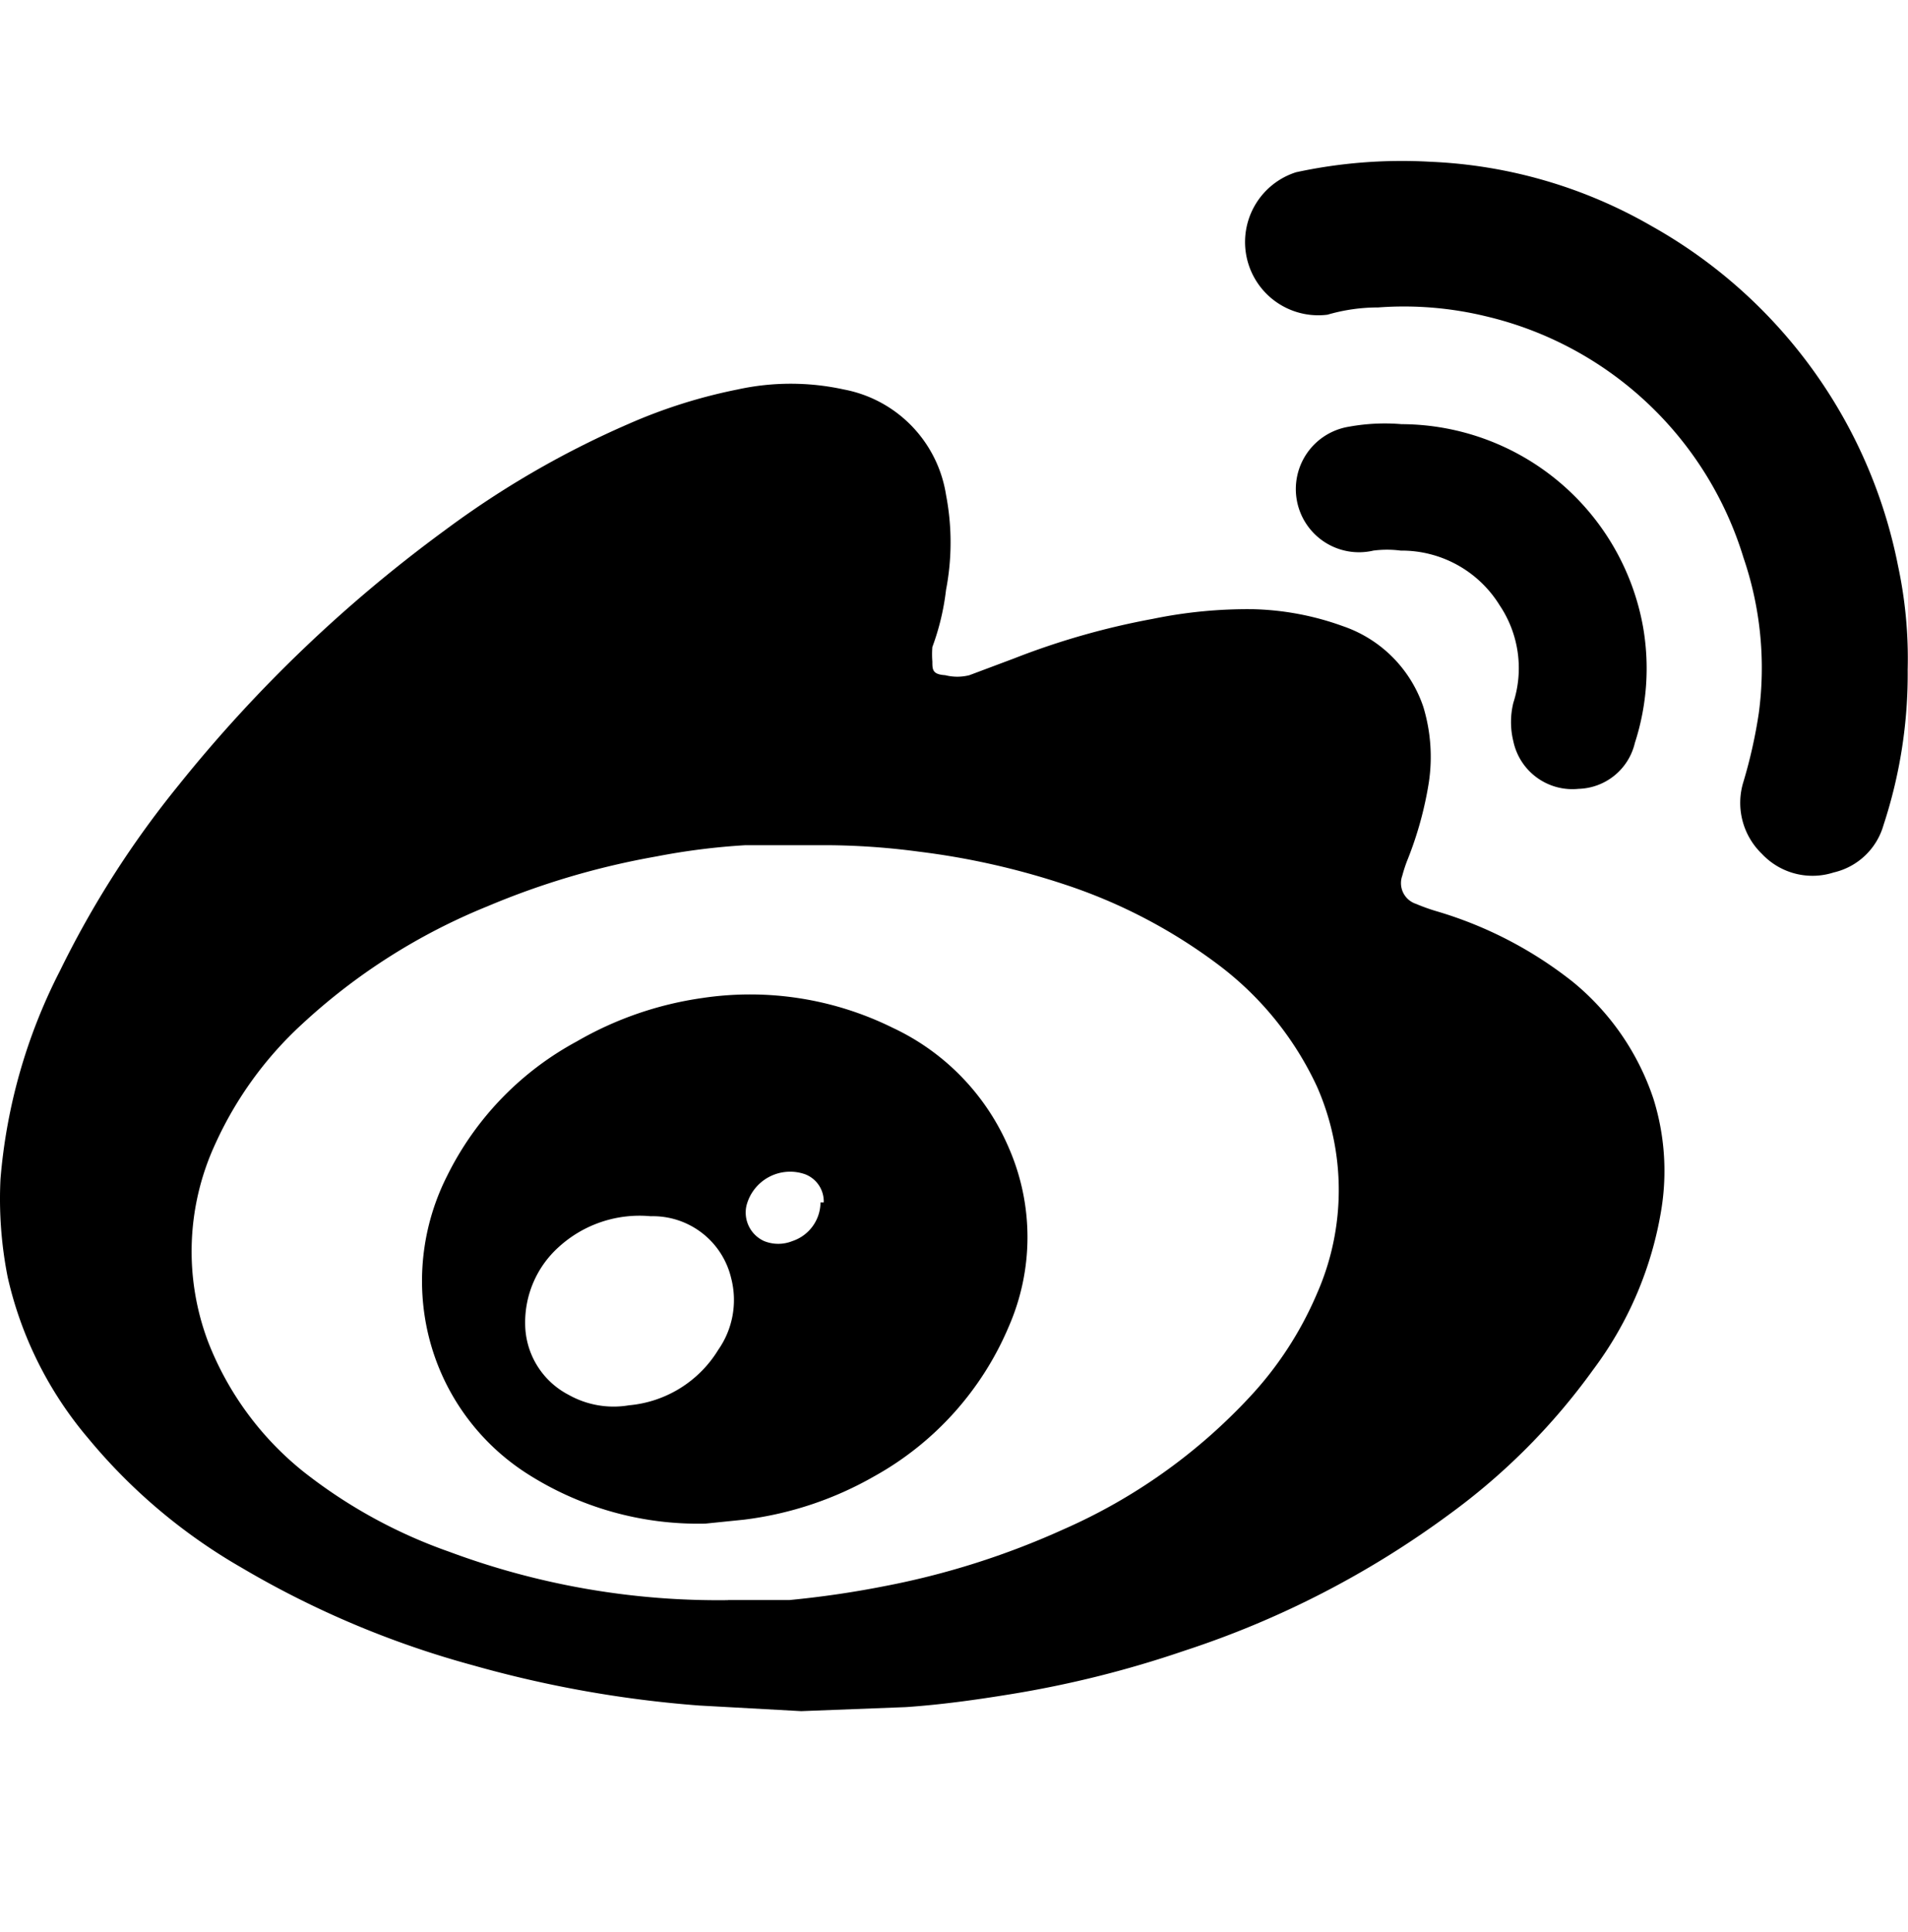
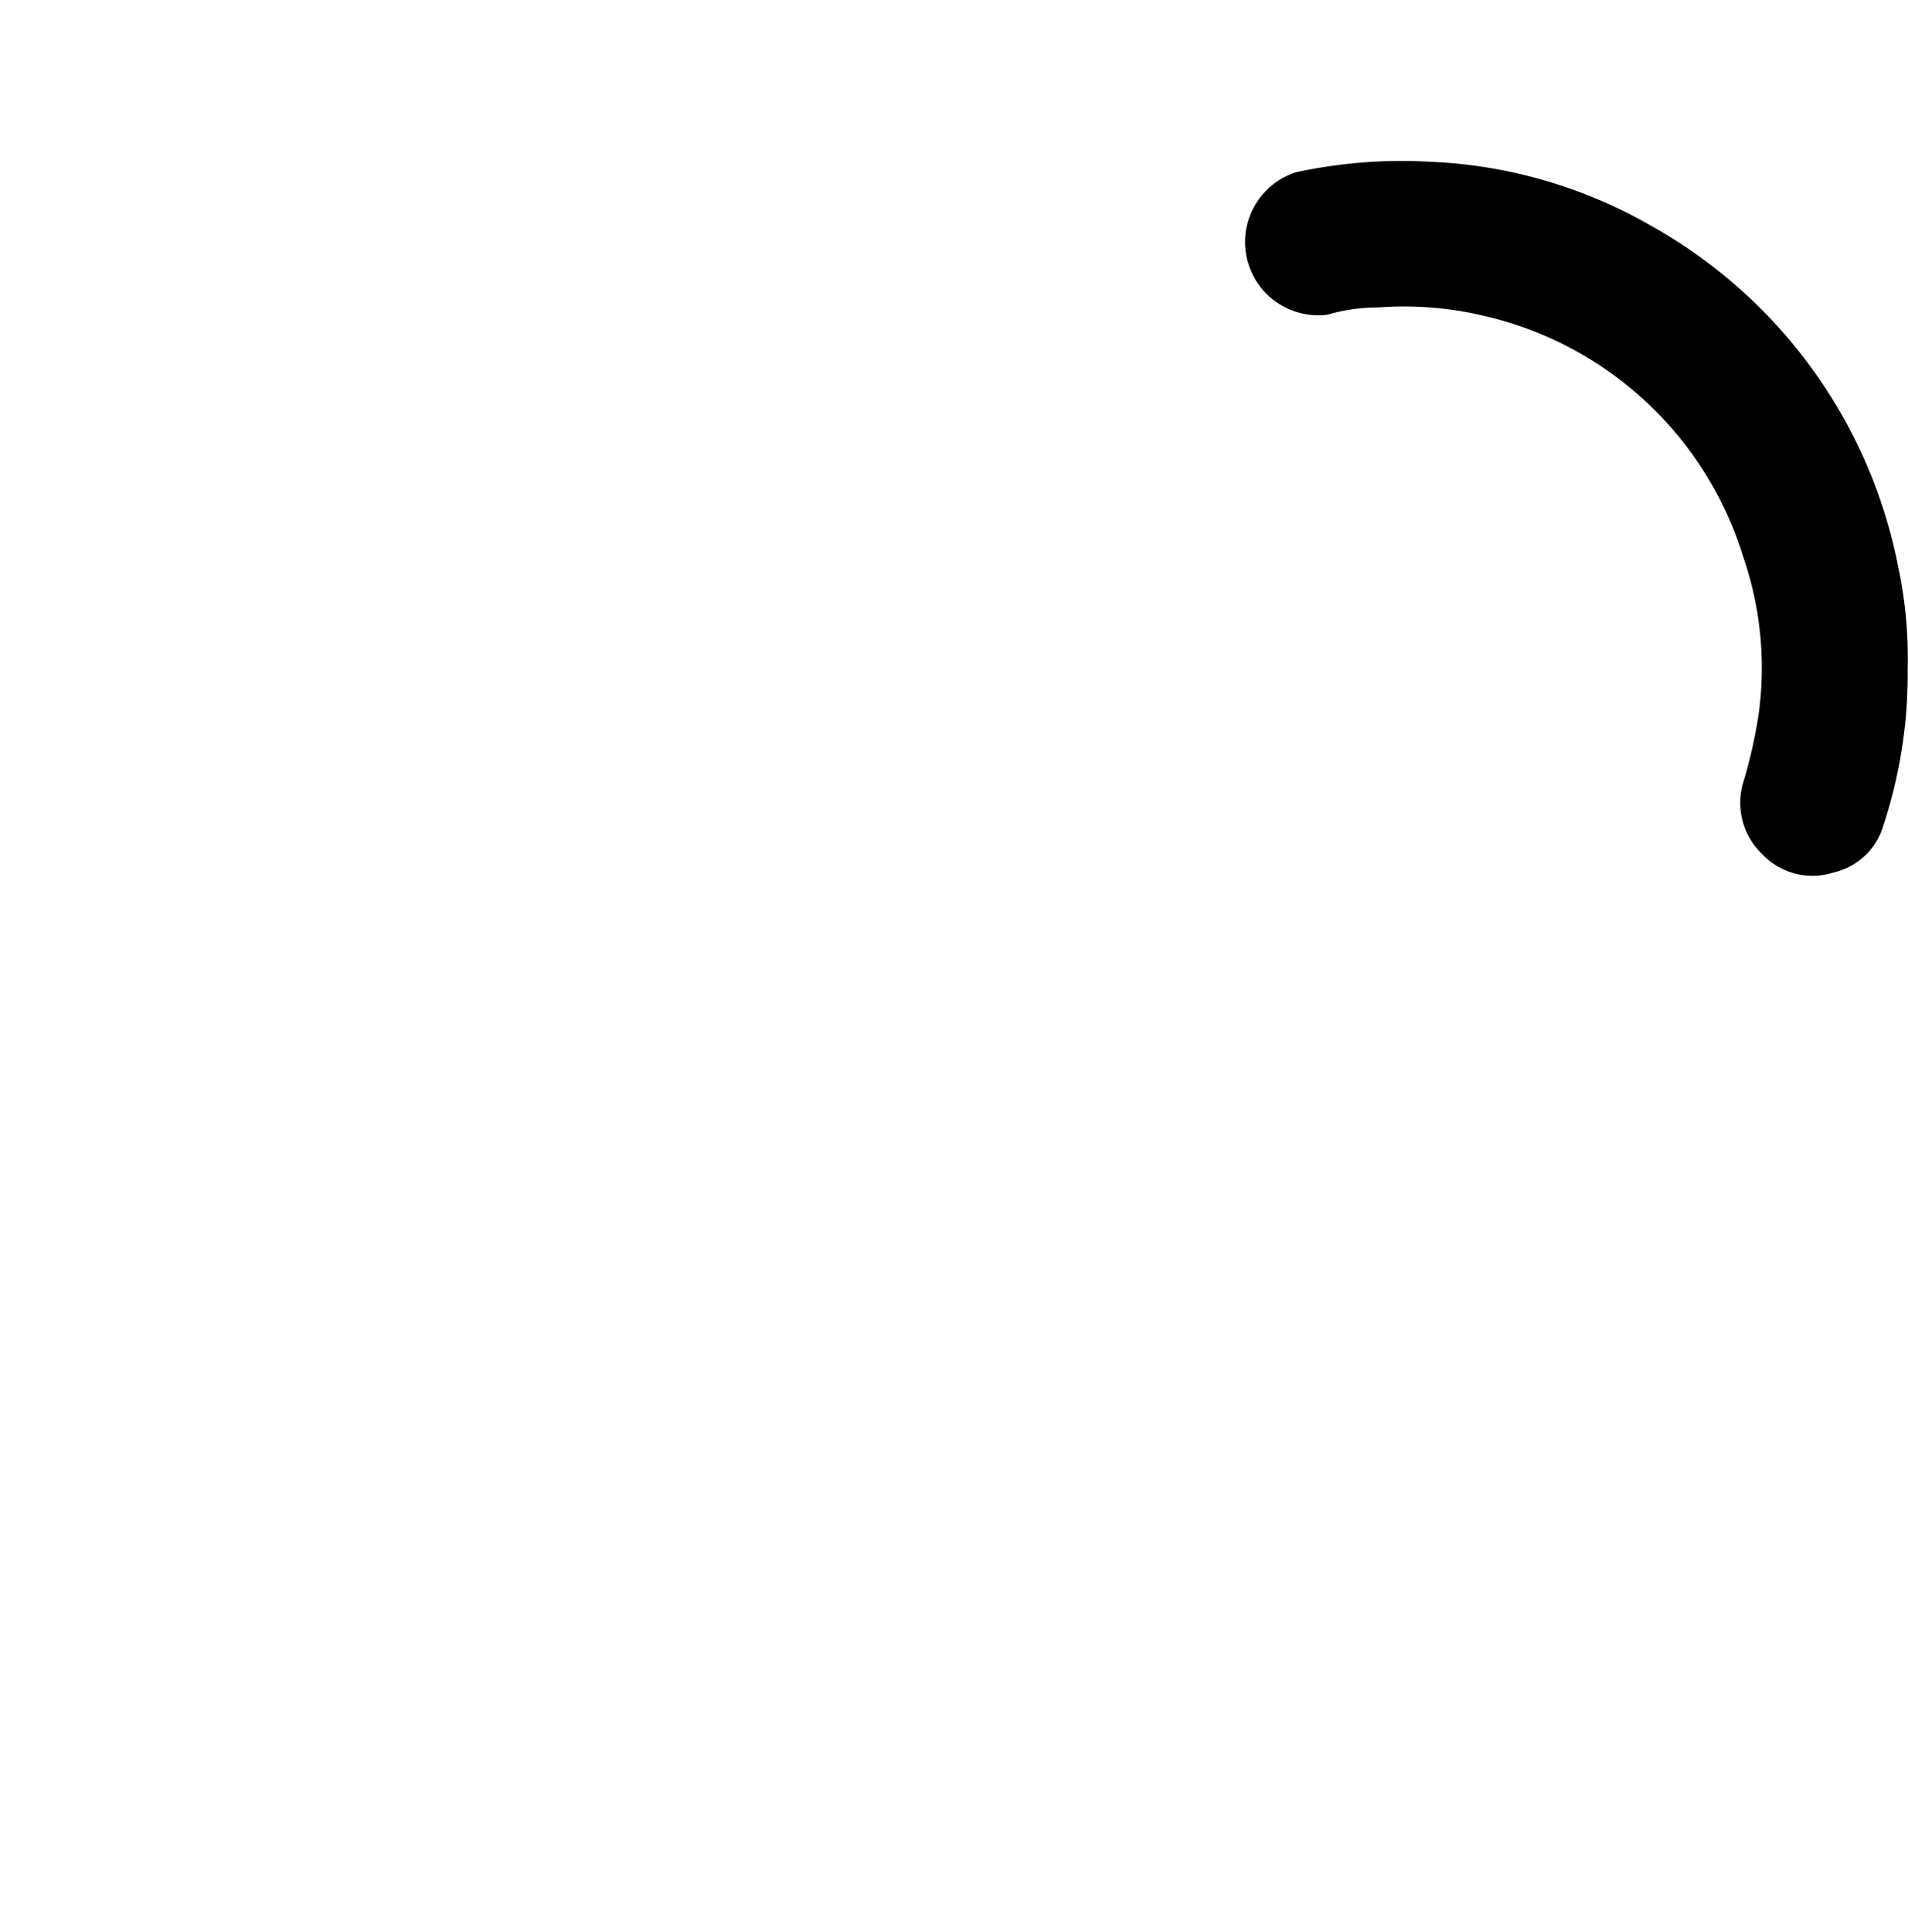
<svg xmlns="http://www.w3.org/2000/svg" width="23.71" height="24">
  <g data-name="sns-icon5">
-     <path data-name="パス 8878" d="M9.956 21.26l-1.27-.07a14.292 14.292 0 01-2.81-.5 11.656 11.656 0 01-2.87-1.21 6.99 6.99 0 01-1.91-1.61 4.69 4.69 0 01-1-2 5 5 0 01-.09-1.22 6.89 6.89 0 01.74-2.59 12.014 12.014 0 011.47-2.3 17.448 17.448 0 013.31-3.17 11.462 11.462 0 012.28-1.321 6.534 6.534 0 011.36-.43 3.085 3.085 0 011.32 0 1.581 1.581 0 011.27 1.31 3.114 3.114 0 010 1.18 3.065 3.065 0 01-.17.71 1.165 1.165 0 000 .18c0 .1 0 .16.16.17a.609.609 0 00.3 0l.56-.21a9.374 9.374 0 011.72-.49 5.826 5.826 0 011.25-.12 3.519 3.519 0 011.11.21 1.6 1.6 0 011 1 2.14 2.14 0 01.07.94 4.481 4.481 0 01-.26.95 1.72 1.72 0 00-.07.21.271.271 0 00.17.351 2.383 2.383 0 00.25.09 5 5 0 011.7.88 3.174 3.174 0 011 1.45 3 3 0 01.1 1.37 4.53 4.53 0 01-.85 2 8 8 0 01-1.78 1.79 11.609 11.609 0 01-3.3 1.7 13.179 13.179 0 01-2.16.54c-.43.07-.86.13-1.3.16zm-.91-1.38h.76q.589-.056 1.17-.17a9.88 9.88 0 002.24-.709 7 7 0 002.31-1.64 4.416 4.416 0 00.84-1.29 3.189 3.189 0 000-2.57 4 4 0 00-1.22-1.51 6.615 6.615 0 00-1.91-1 9.4 9.4 0 00-1.82-.41 8.924 8.924 0 00-1.15-.08h-1a8.408 8.408 0 00-1.11.14 9.719 9.719 0 00-2.1.62 7.566 7.566 0 00-2.31 1.47 4.6 4.6 0 00-1.07 1.48 3.18 3.18 0 00-.09 2.46 3.86 3.86 0 001.18 1.61 6.291 6.291 0 001.82 1 9.575 9.575 0 003.46.6z" />
    <path data-name="パス 8879" d="M23.706 8.32a6 6 0 01-.3 1.93.84.84 0 01-.62.59.86.86 0 01-.89-.23.88.88 0 01-.23-.9 6.139 6.139 0 00.19-.85 4.232 4.232 0 00-.19-1.93 4.4 4.4 0 00-3.2-3 4.325 4.325 0 00-1.34-.11 2.236 2.236 0 00-.63.09.91.91 0 01-.39-1.77 6.228 6.228 0 011.67-.13 6 6 0 012.75.8 6.218 6.218 0 013.06 4.22 5.486 5.486 0 01.12 1.29z" />
-     <path data-name="パス 8880" d="M17.416 5.27a3.06 3.06 0 013 2.51 3 3 0 01-.1 1.45.74.74 0 01-.7.571.75.75 0 01-.81-.59 1 1 0 010-.48 1.4 1.4 0 00-.17-1.21 1.43 1.43 0 00-1.23-.68 1.311 1.311 0 00-.34 0 .785.785 0 11-.3-1.54 2.48 2.48 0 01.65-.031z" />
-     <path data-name="パス 8881" d="M8.766 18.93a3.94 3.94 0 01-2.23-.63 2.83 2.83 0 01-1.24-1.84 2.89 2.89 0 01.26-1.85 3.818 3.818 0 011.61-1.67 4.329 4.329 0 011.56-.54 4 4 0 012.37.371 2.909 2.909 0 011.44 1.49 2.771 2.771 0 010 2.22 3.831 3.831 0 01-1.67 1.86 4.314 4.314 0 01-1.62.54zm-2.24-2.48a1 1 0 00.54.88 1.141 1.141 0 00.75.13 1.451 1.451 0 001.11-.69 1.08 1.08 0 00.16-.889 1 1 0 00-1-.77 1.49 1.49 0 00-1.14.38 1.26 1.26 0 00-.42.96zm3.71-1.51a.36.36 0 00-.23-.35.56.56 0 00-.73.39.389.389 0 00.22.44.47.47 0 00.35 0 .51.51 0 00.35-.48z" />
  </g>
-   <path data-name="長方形 531" fill="none" d="M0 0h23.71v24H0z" />
</svg>